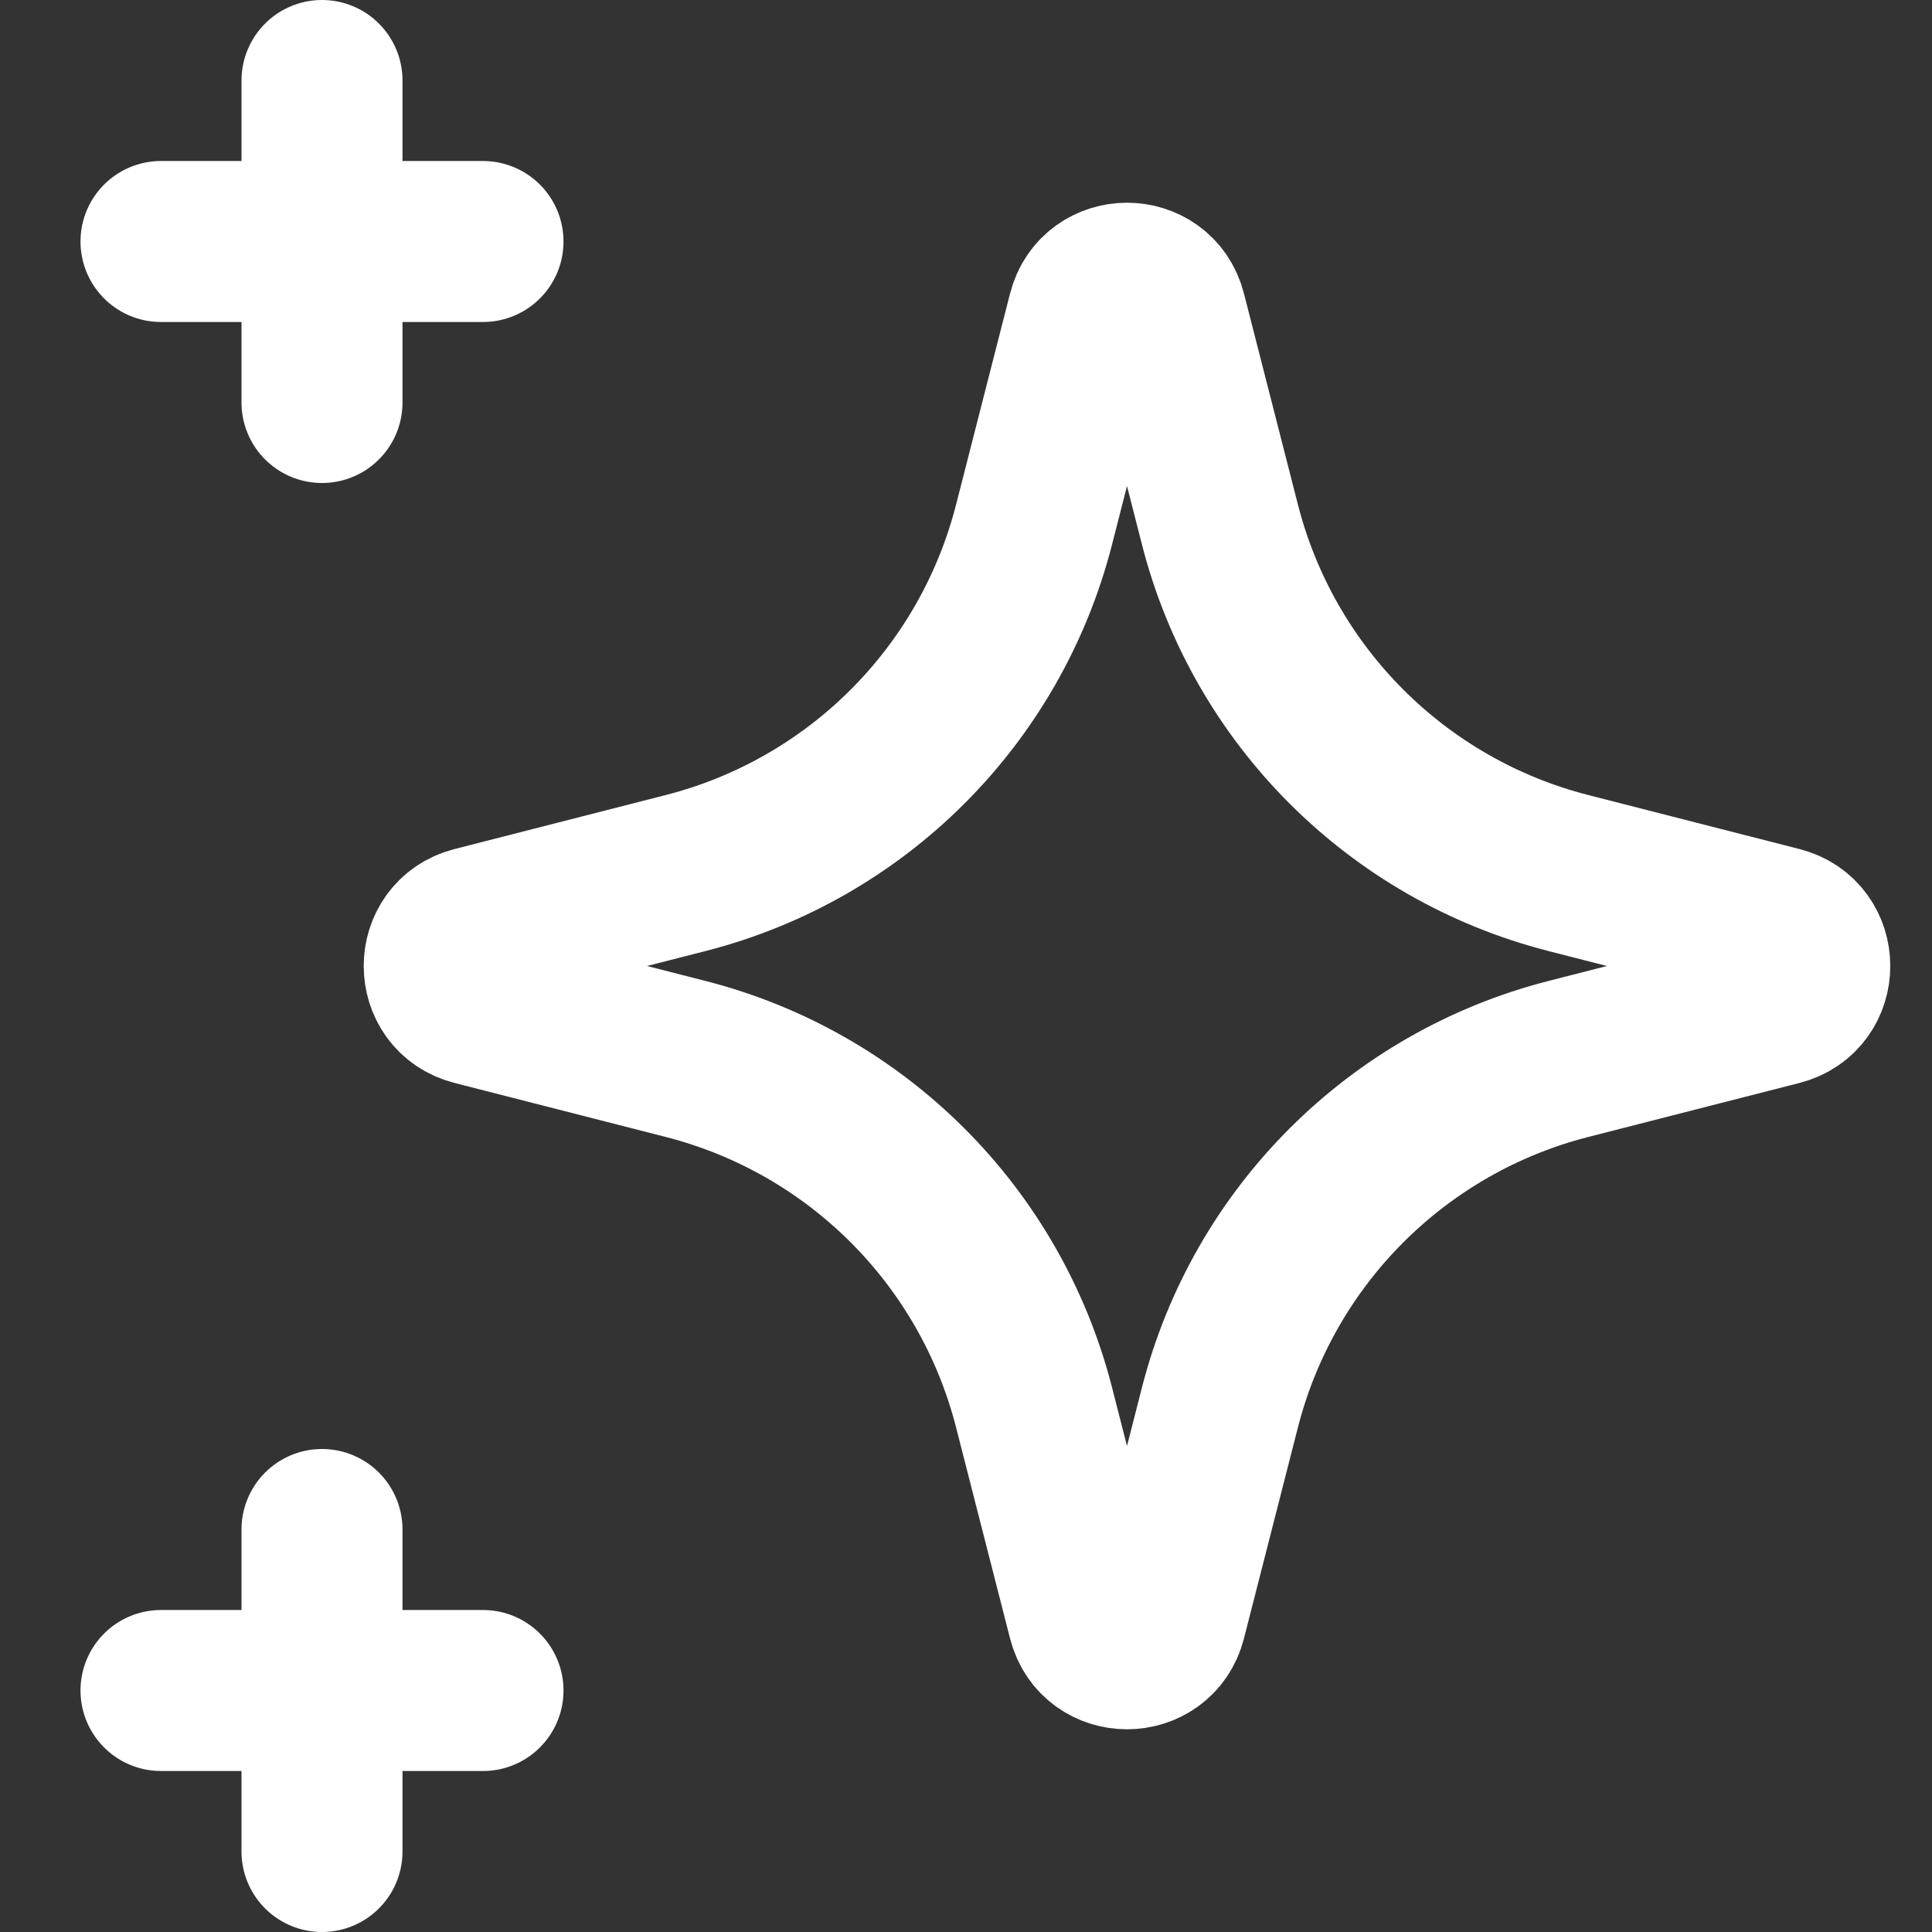
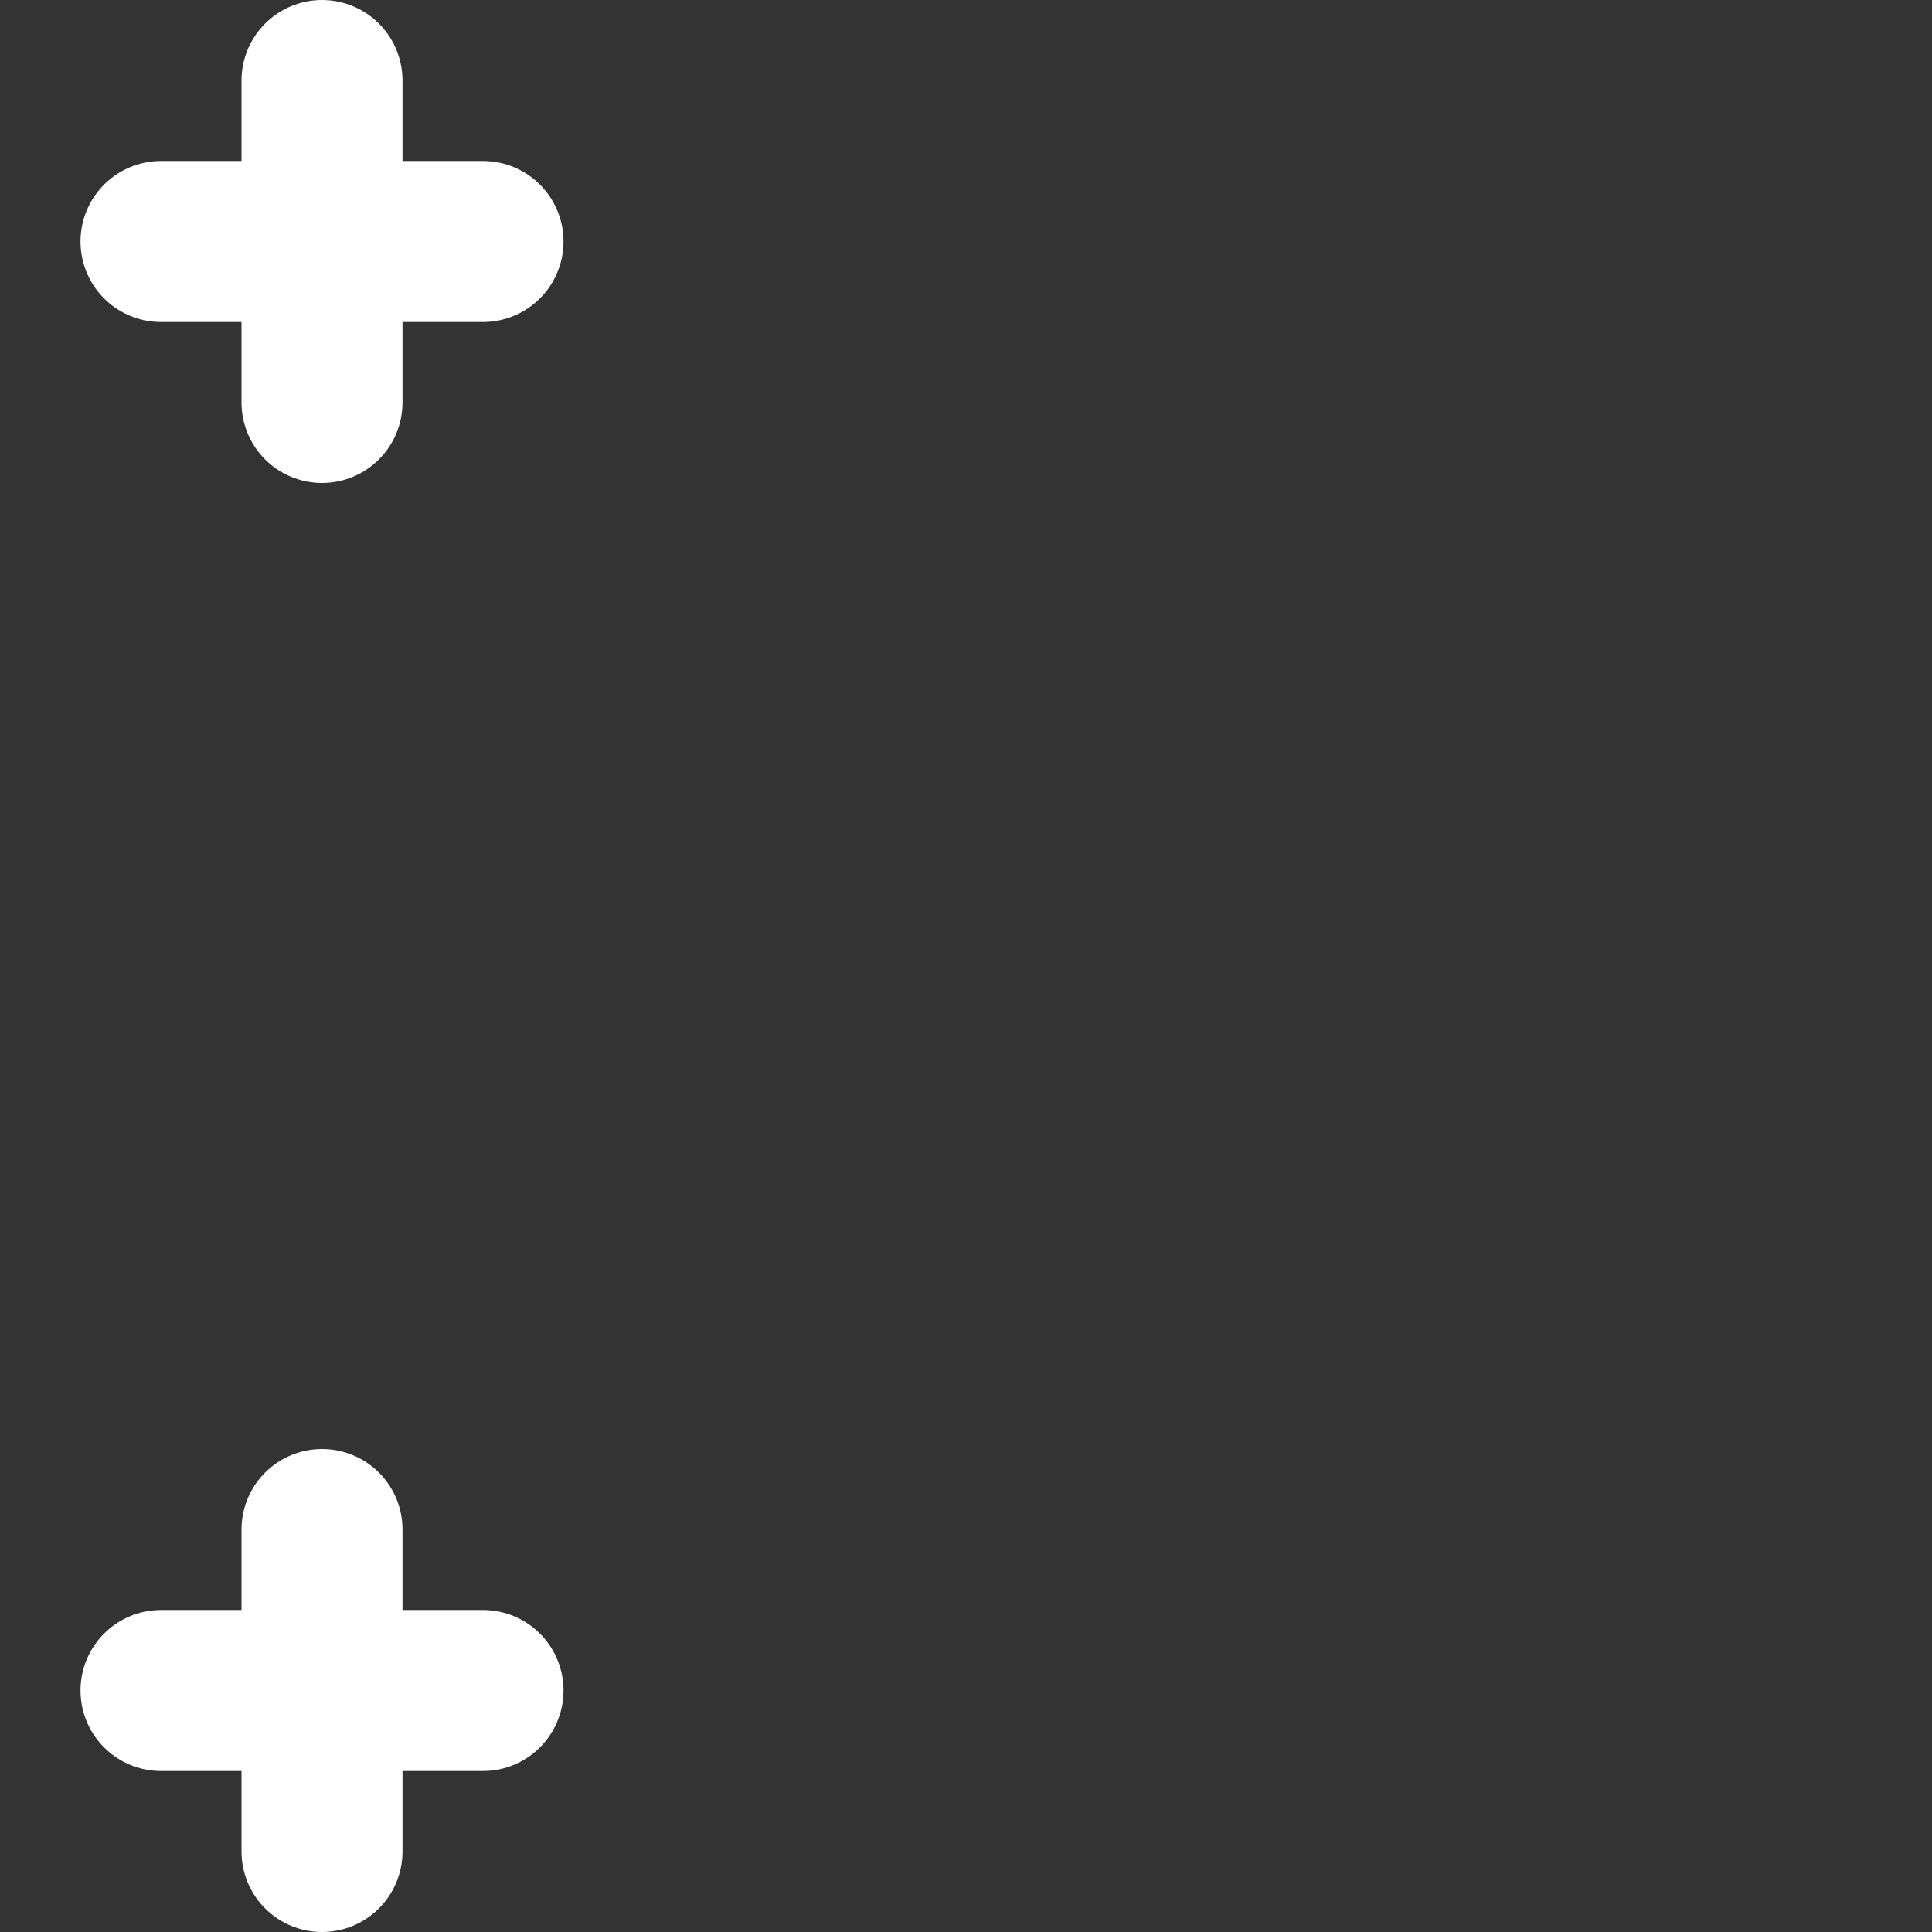
<svg xmlns="http://www.w3.org/2000/svg" width="24" height="24" viewBox="0 0 24 24" fill="none">
  <rect x="0" y="0" width="24" height="24" fill="#333333" stroke="none" />
-   <path d="M13.516 3.894C13.644 3.393 14.356 3.393 14.484 3.894L15.155 6.518C15.699 8.643 17.358 10.301 19.482 10.845L22.106 11.516C22.607 11.644 22.607 12.356 22.106 12.484L19.482 13.155C17.358 13.699 15.699 15.357 15.155 17.482L14.484 20.106C14.356 20.607 13.644 20.607 13.516 20.106L12.845 17.482C12.301 15.357 10.643 13.699 8.518 13.155L5.894 12.484C5.393 12.356 5.393 11.644 5.894 11.516L8.518 10.845C10.643 10.301 12.301 8.643 12.845 6.518L13.516 3.894Z" stroke="white" stroke-width="2" />
  <path d="M4 1V5" stroke="white" stroke-width="2" stroke-linecap="round" stroke-linejoin="round" />
  <path d="M6 3H2" stroke="white" stroke-width="2" stroke-linecap="round" stroke-linejoin="round" />
  <path d="M4 19V23" stroke="white" stroke-width="2" stroke-linecap="round" stroke-linejoin="round" />
  <path d="M6 21H2" stroke="white" stroke-width="2" stroke-linecap="round" stroke-linejoin="round" />
</svg>